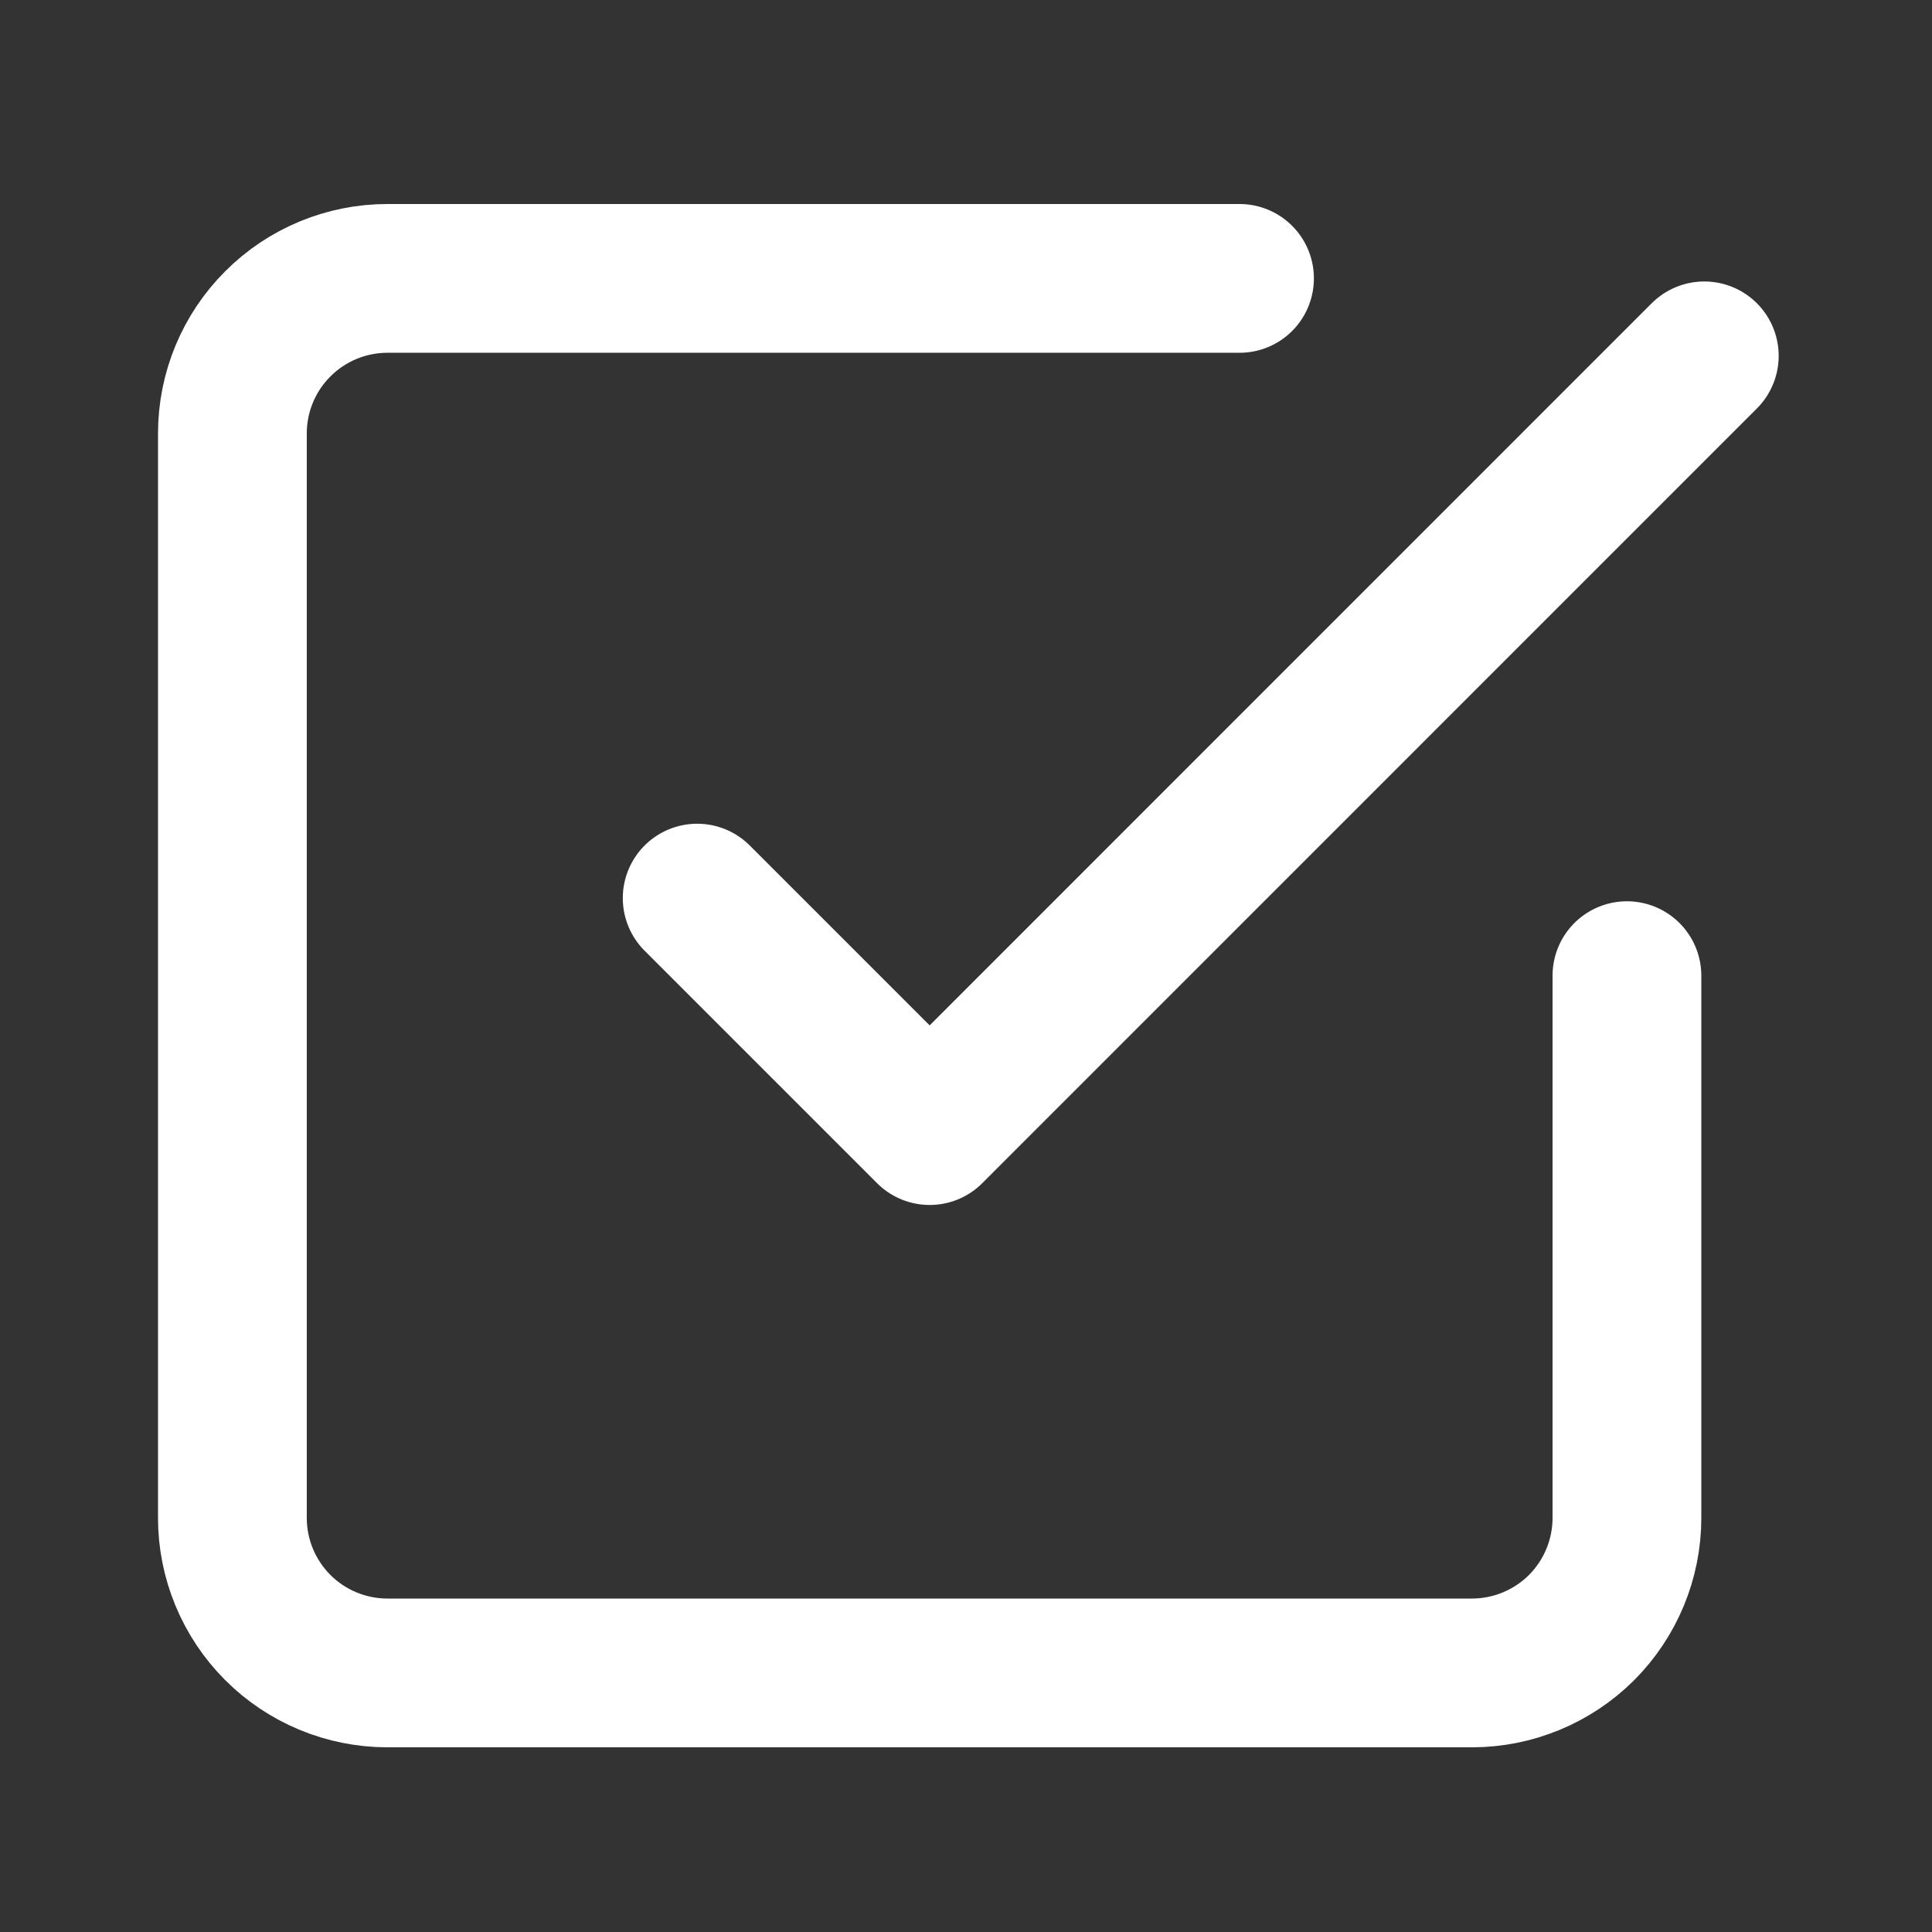
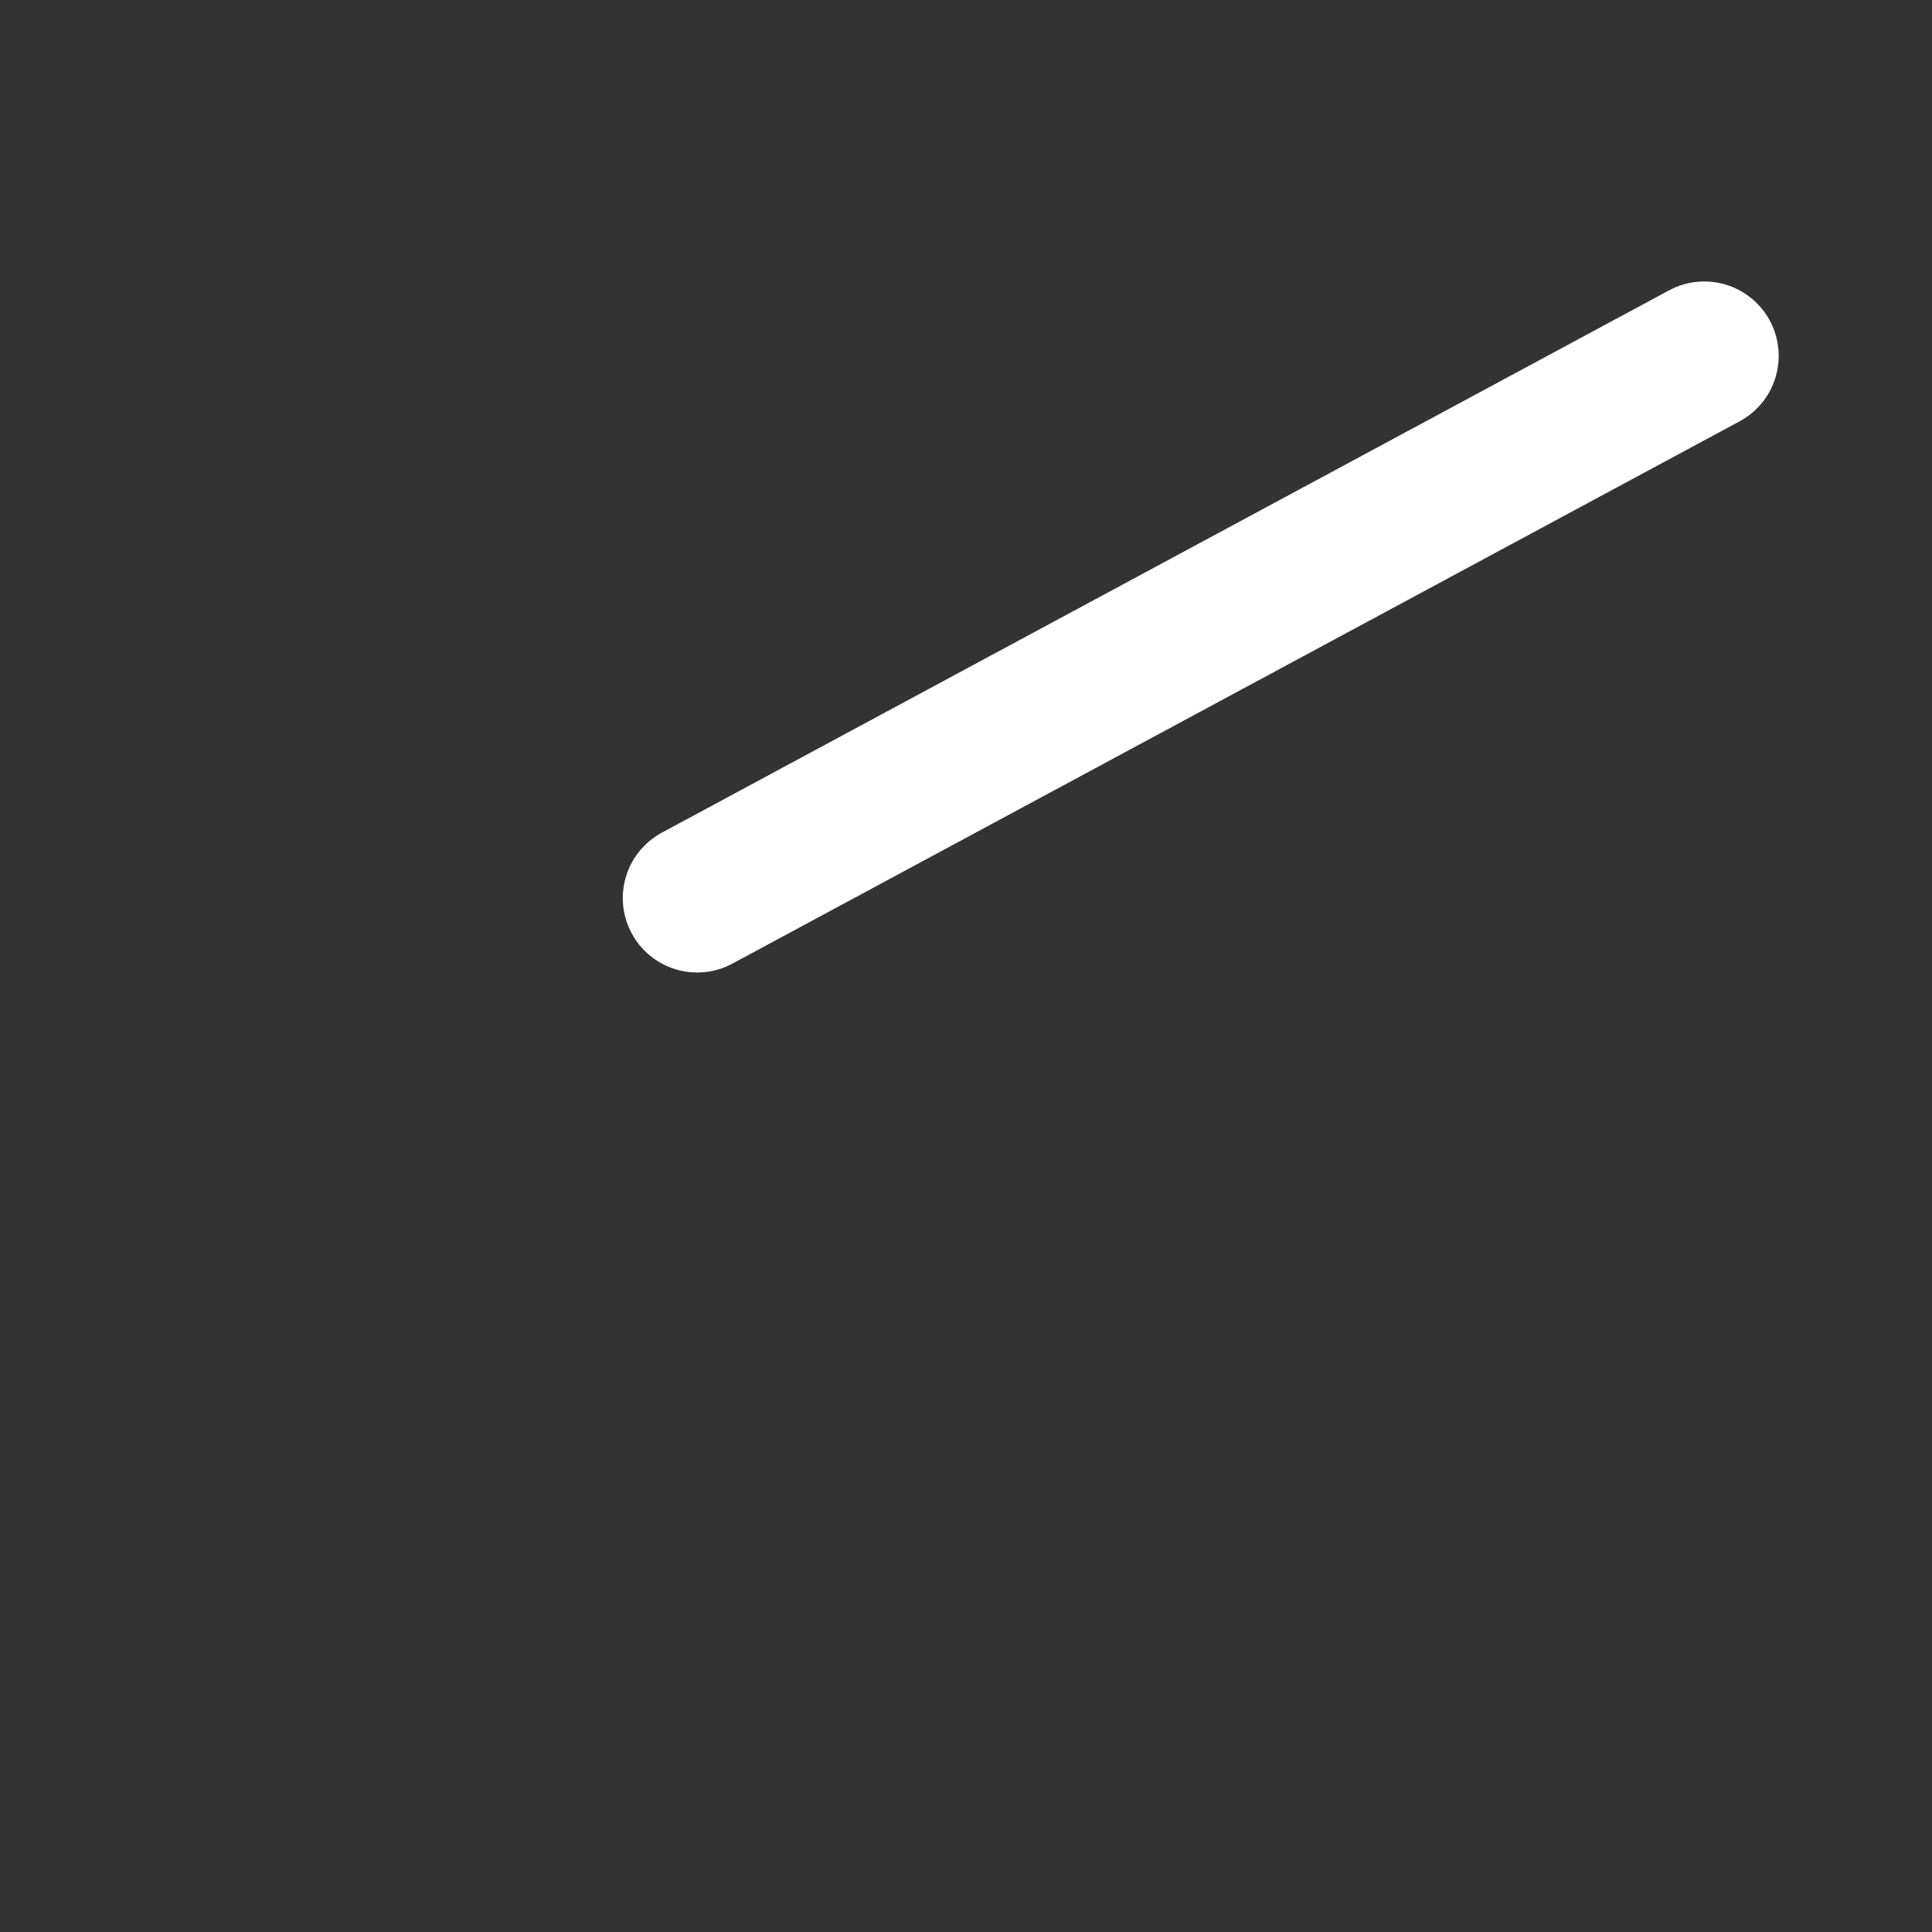
<svg xmlns="http://www.w3.org/2000/svg" width="21" height="21" viewBox="0 0 21 21" fill="none">
  <rect x="0" y="0" width="21" height="21" fill="#333333" stroke="none" />
-   <path d="M7.578 9.762L10.105 12.289L18.525 3.868" stroke="white" stroke-width="1.617" stroke-linecap="round" stroke-linejoin="round" />
-   <path d="M17.684 10.605V16.5C17.684 16.946 17.506 17.375 17.191 17.691C16.875 18.006 16.446 18.184 16 18.184H4.211C3.764 18.184 3.335 18.006 3.02 17.691C2.704 17.375 2.526 16.946 2.526 16.5V4.711C2.526 4.264 2.704 3.835 3.02 3.52C3.335 3.204 3.764 3.026 4.211 3.026H13.473" stroke="white" stroke-width="1.617" stroke-linecap="round" stroke-linejoin="round" />
+   <path d="M7.578 9.762L18.525 3.868" stroke="white" stroke-width="1.617" stroke-linecap="round" stroke-linejoin="round" />
</svg>